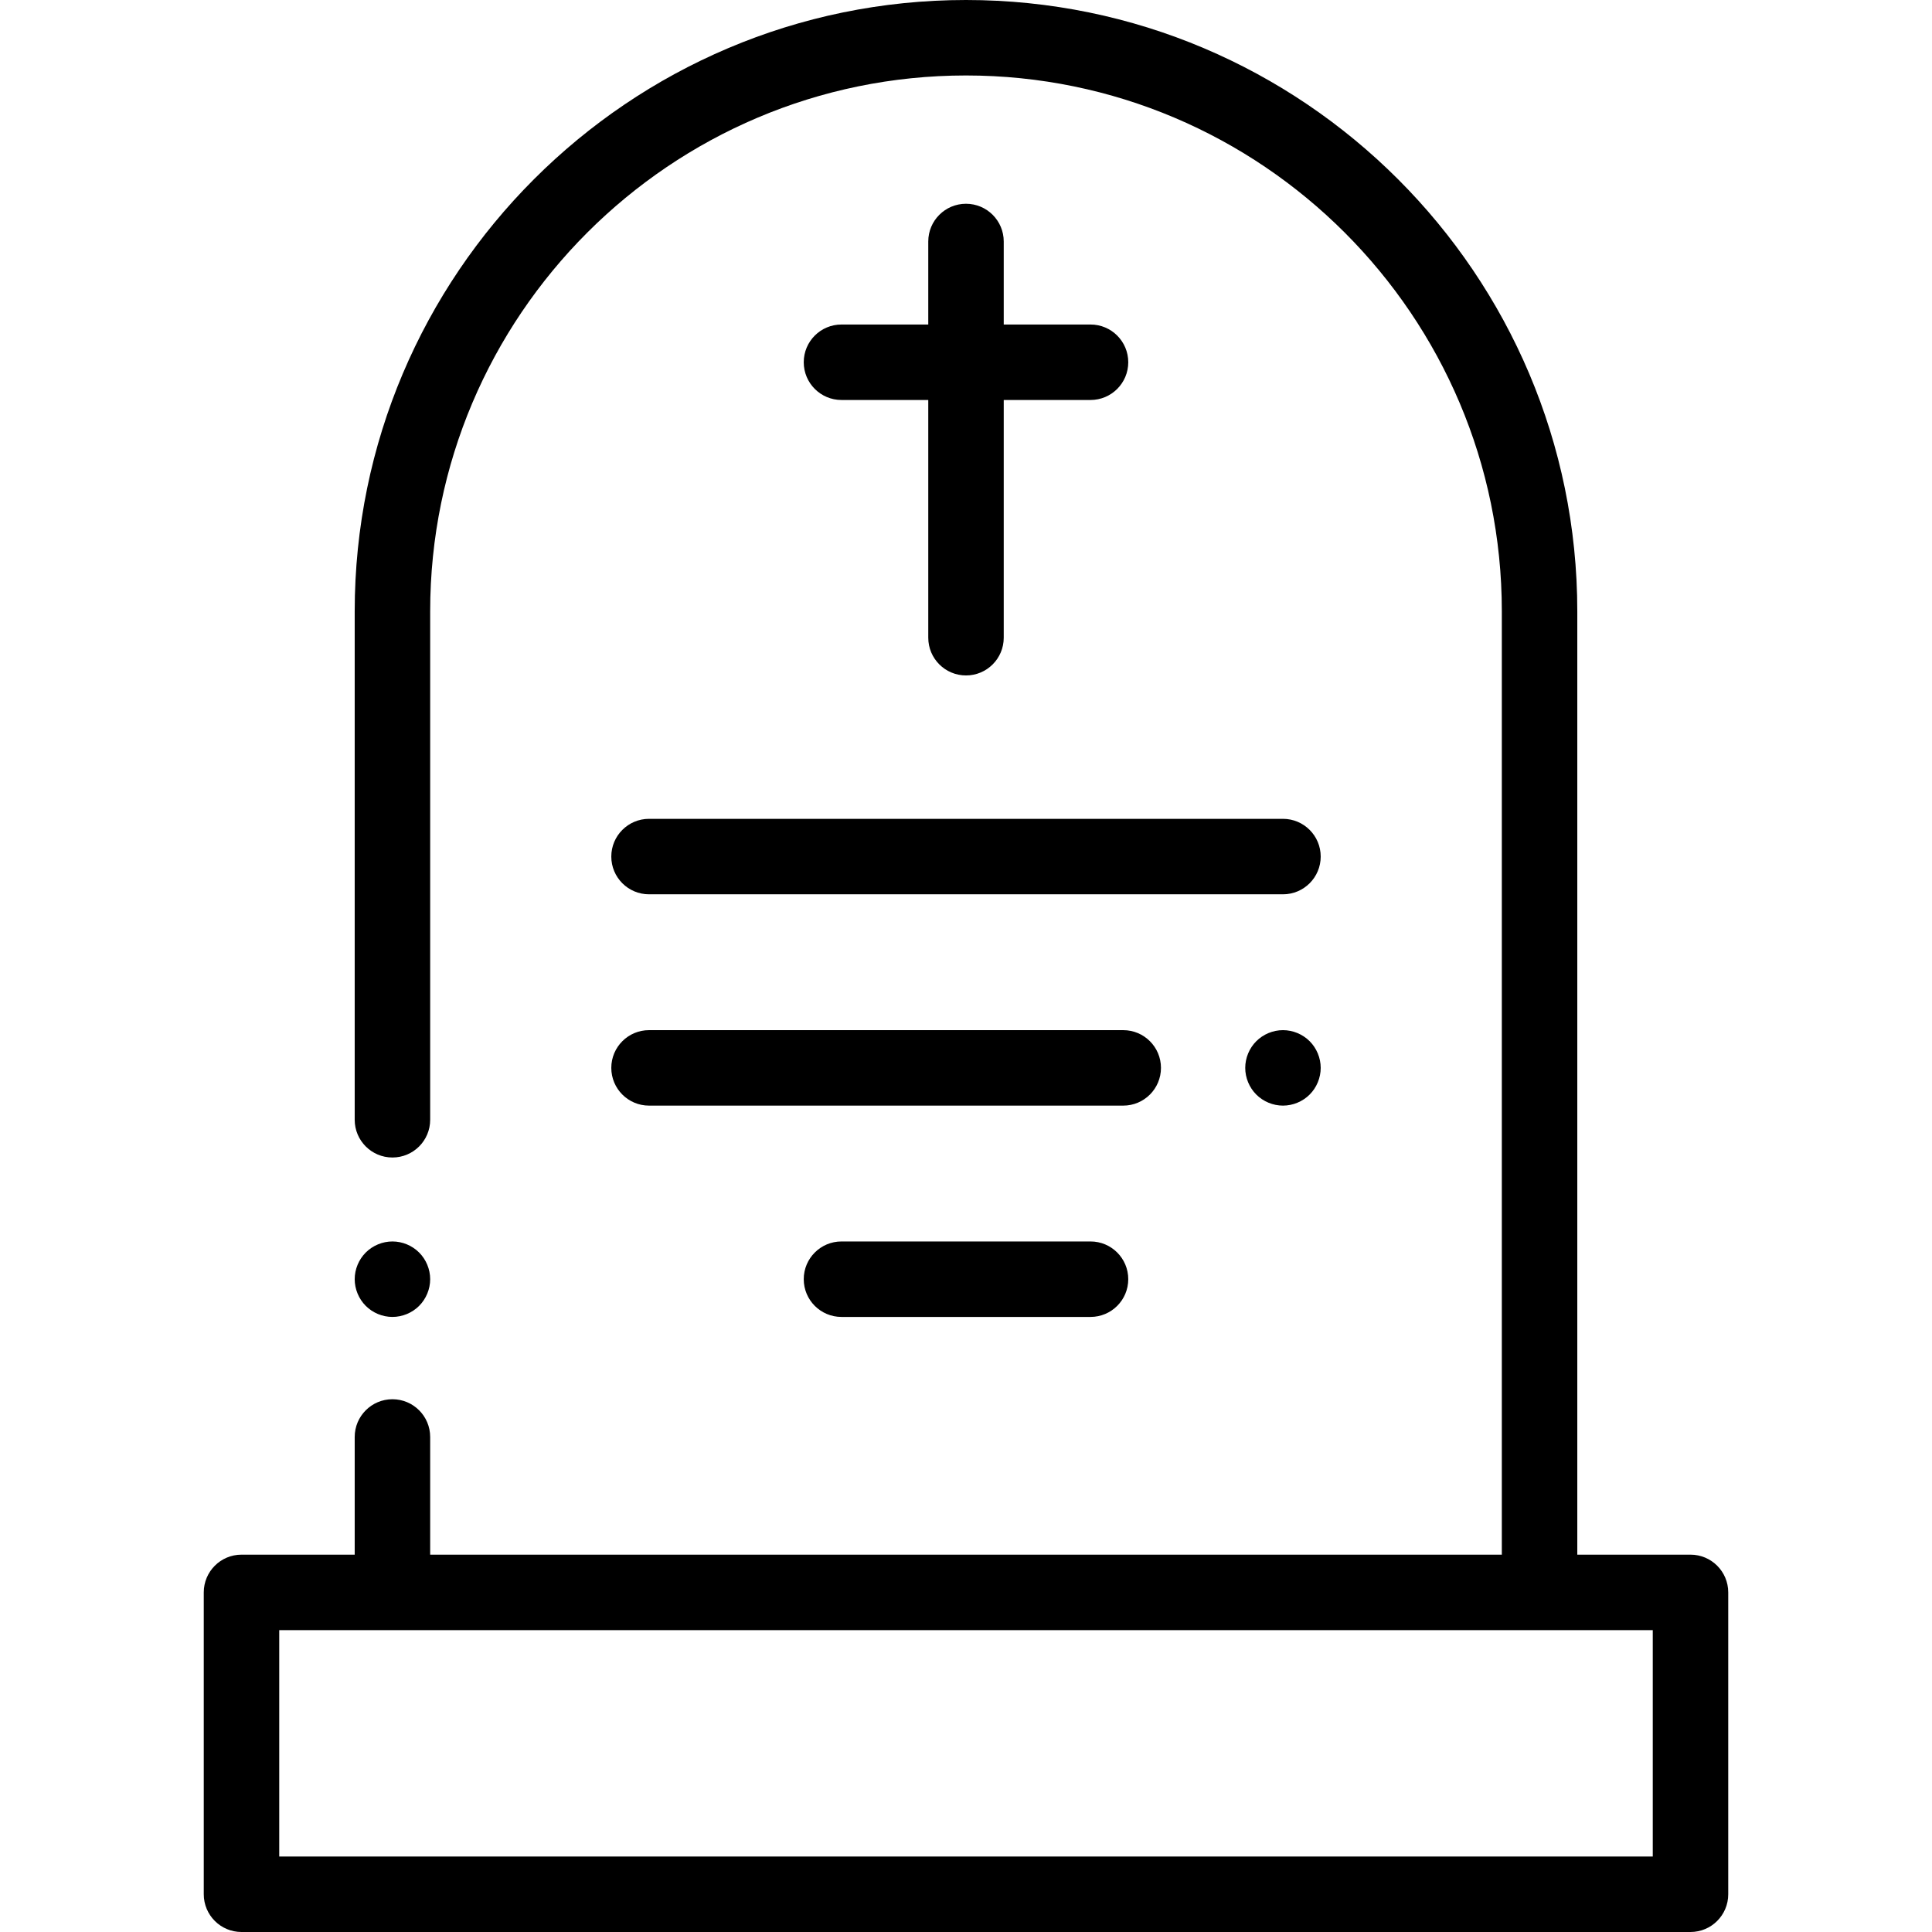
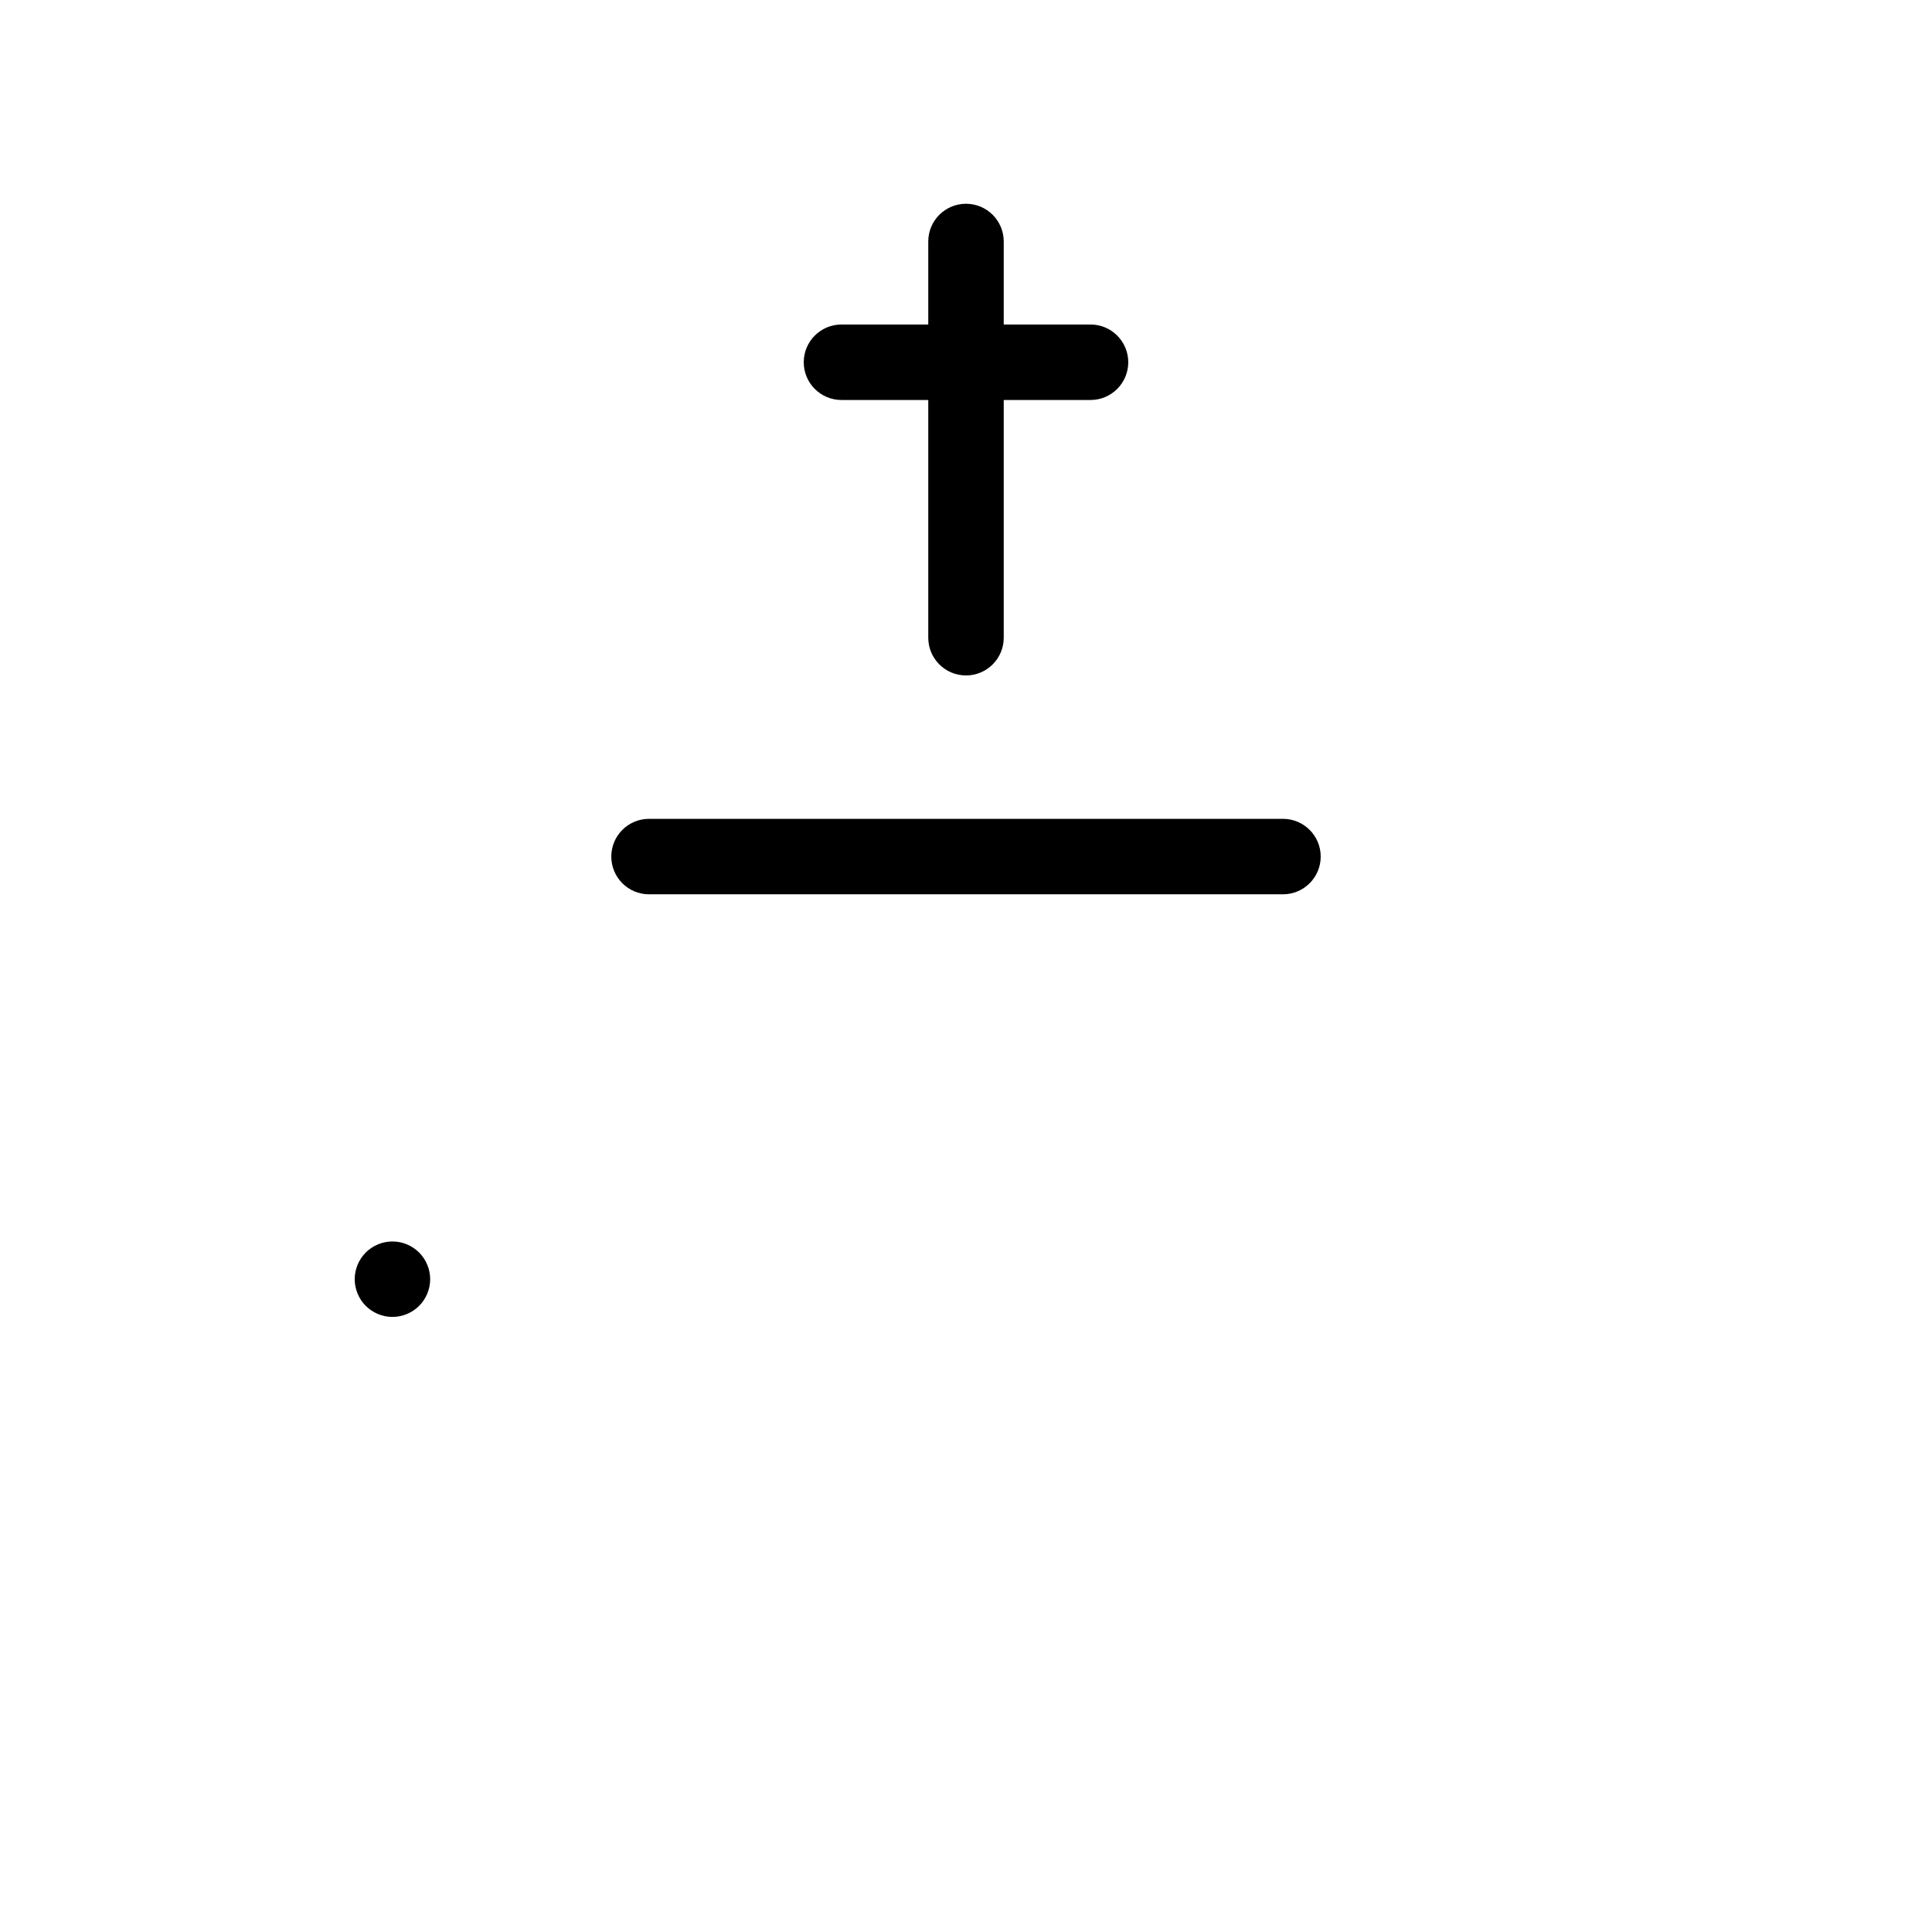
<svg xmlns="http://www.w3.org/2000/svg" height="512pt" viewBox="-54 0 512 512" width="512pt">
-   <path d="m394 412h-30v-250c0-89.328-72.672-162-162-162s-162 72.672-162 162v134.75c0 5.523 4.477 10 10 10s10-4.477 10-10v-134.75c0-78.301 63.699-142 142-142s142 63.699 142 142v250h-284v-31.188c0-5.523-4.477-10-10-10s-10 4.477-10 10v31.188h-30c-5.523 0-10 4.477-10 10v80c0 5.523 4.477 10 10 10h384c5.523 0 10-4.477 10-10v-80c0-5.523-4.477-10-10-10zm-10 80h-364v-60h364zm0 0" />
  <path d="m50 349c2.629 0 5.211-1.07 7.07-2.93 1.859-1.859 2.93-4.441 2.93-7.07s-1.07-5.211-2.93-7.07c-1.859-1.859-4.441-2.93-7.07-2.93s-5.211 1.07-7.07 2.93c-1.859 1.859-2.93 4.441-2.93 7.07s1.07 5.211 2.93 7.07c1.859 1.859 4.441 2.93 7.07 2.93zm0 0" />
  <path d="m202 54c-5.523 0-10 4.477-10 10v22h-23c-5.523 0-10 4.477-10 10s4.477 10 10 10h23v63c0 5.523 4.477 10 10 10s10-4.477 10-10v-63h23c5.523 0 10-4.477 10-10s-4.477-10-10-10h-23v-22c0-5.523-4.477-10-10-10zm0 0" />
  <path d="m108 227c0 5.523 4.477 10 10 10h168c5.523 0 10-4.477 10-10s-4.477-10-10-10h-168c-5.523 0-10 4.477-10 10zm0 0" />
-   <path d="m118 293h125.668c5.523 0 10-4.477 10-10s-4.477-10-10-10h-125.668c-5.523 0-10 4.477-10 10s4.477 10 10 10zm0 0" />
-   <path d="m286 273c-2.629 0-5.211 1.07-7.07 2.93-1.859 1.859-2.93 4.441-2.93 7.07s1.07 5.211 2.93 7.07c1.859 1.859 4.441 2.93 7.07 2.93s5.211-1.07 7.07-2.93c1.859-1.859 2.93-4.441 2.93-7.07s-1.07-5.211-2.93-7.07c-1.859-1.859-4.441-2.93-7.07-2.93zm0 0" />
-   <path d="m235 329h-66c-5.523 0-10 4.477-10 10s4.477 10 10 10h66c5.523 0 10-4.477 10-10s-4.477-10-10-10zm0 0" />
</svg>